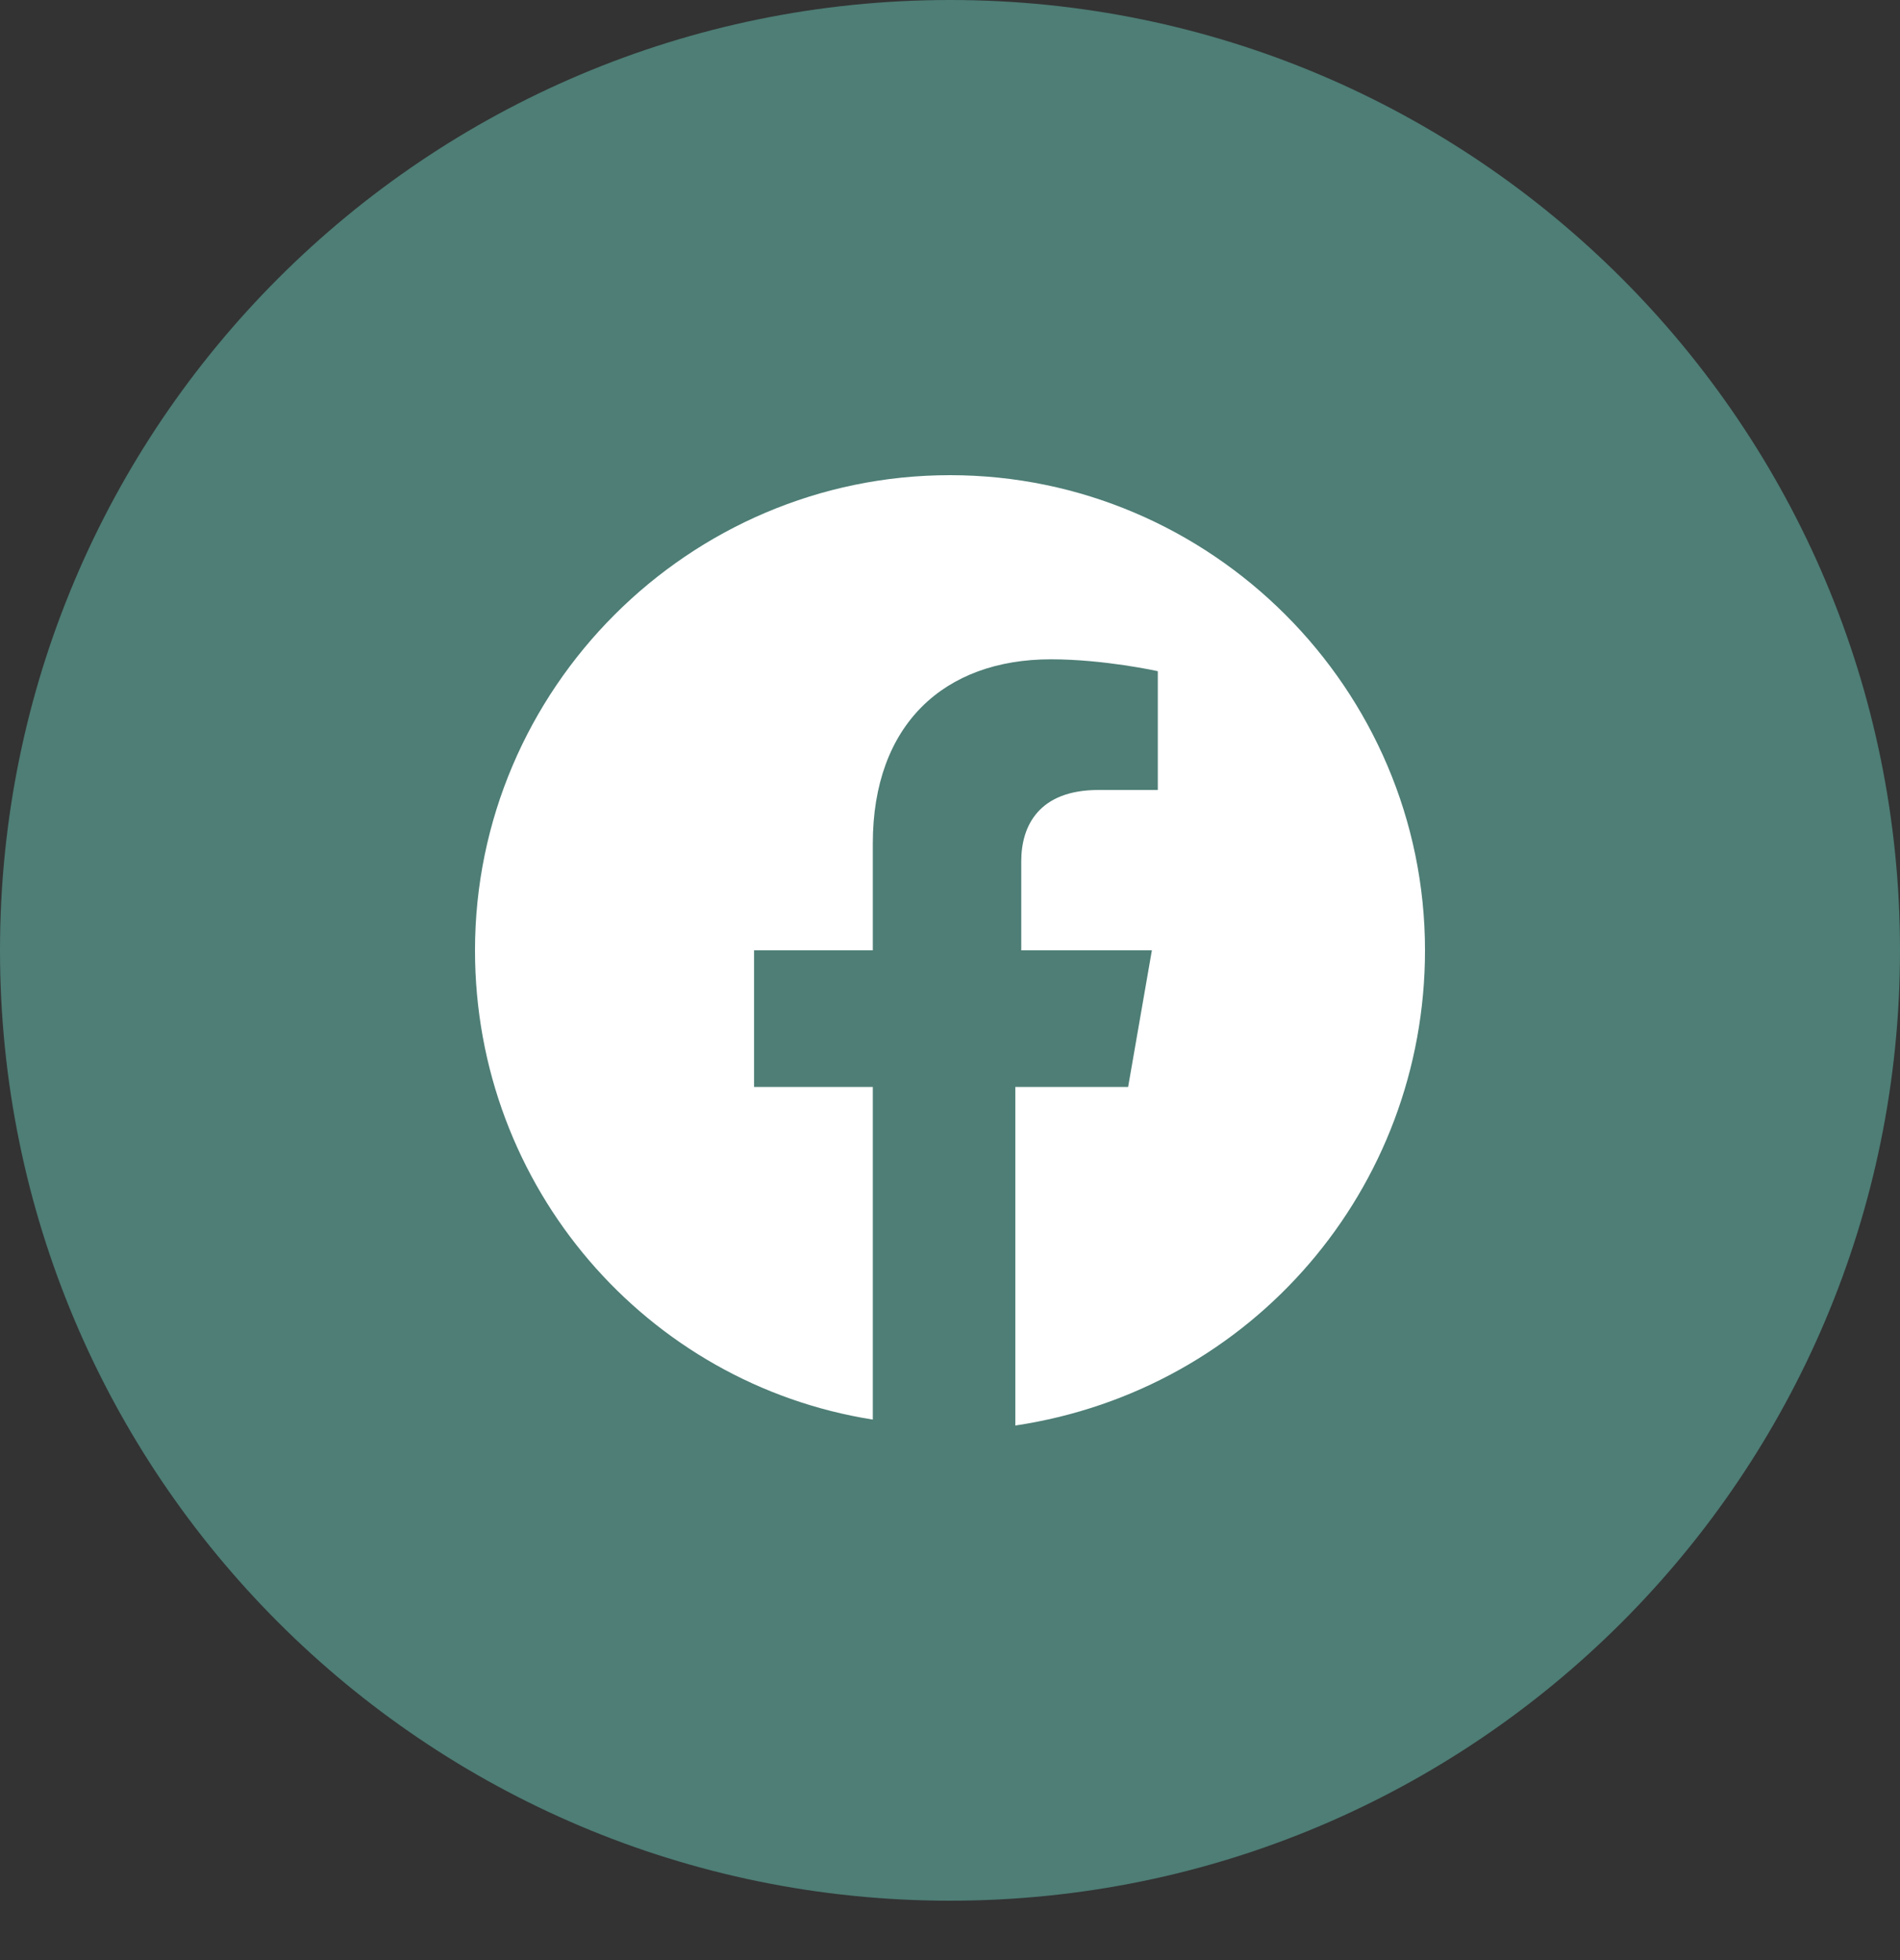
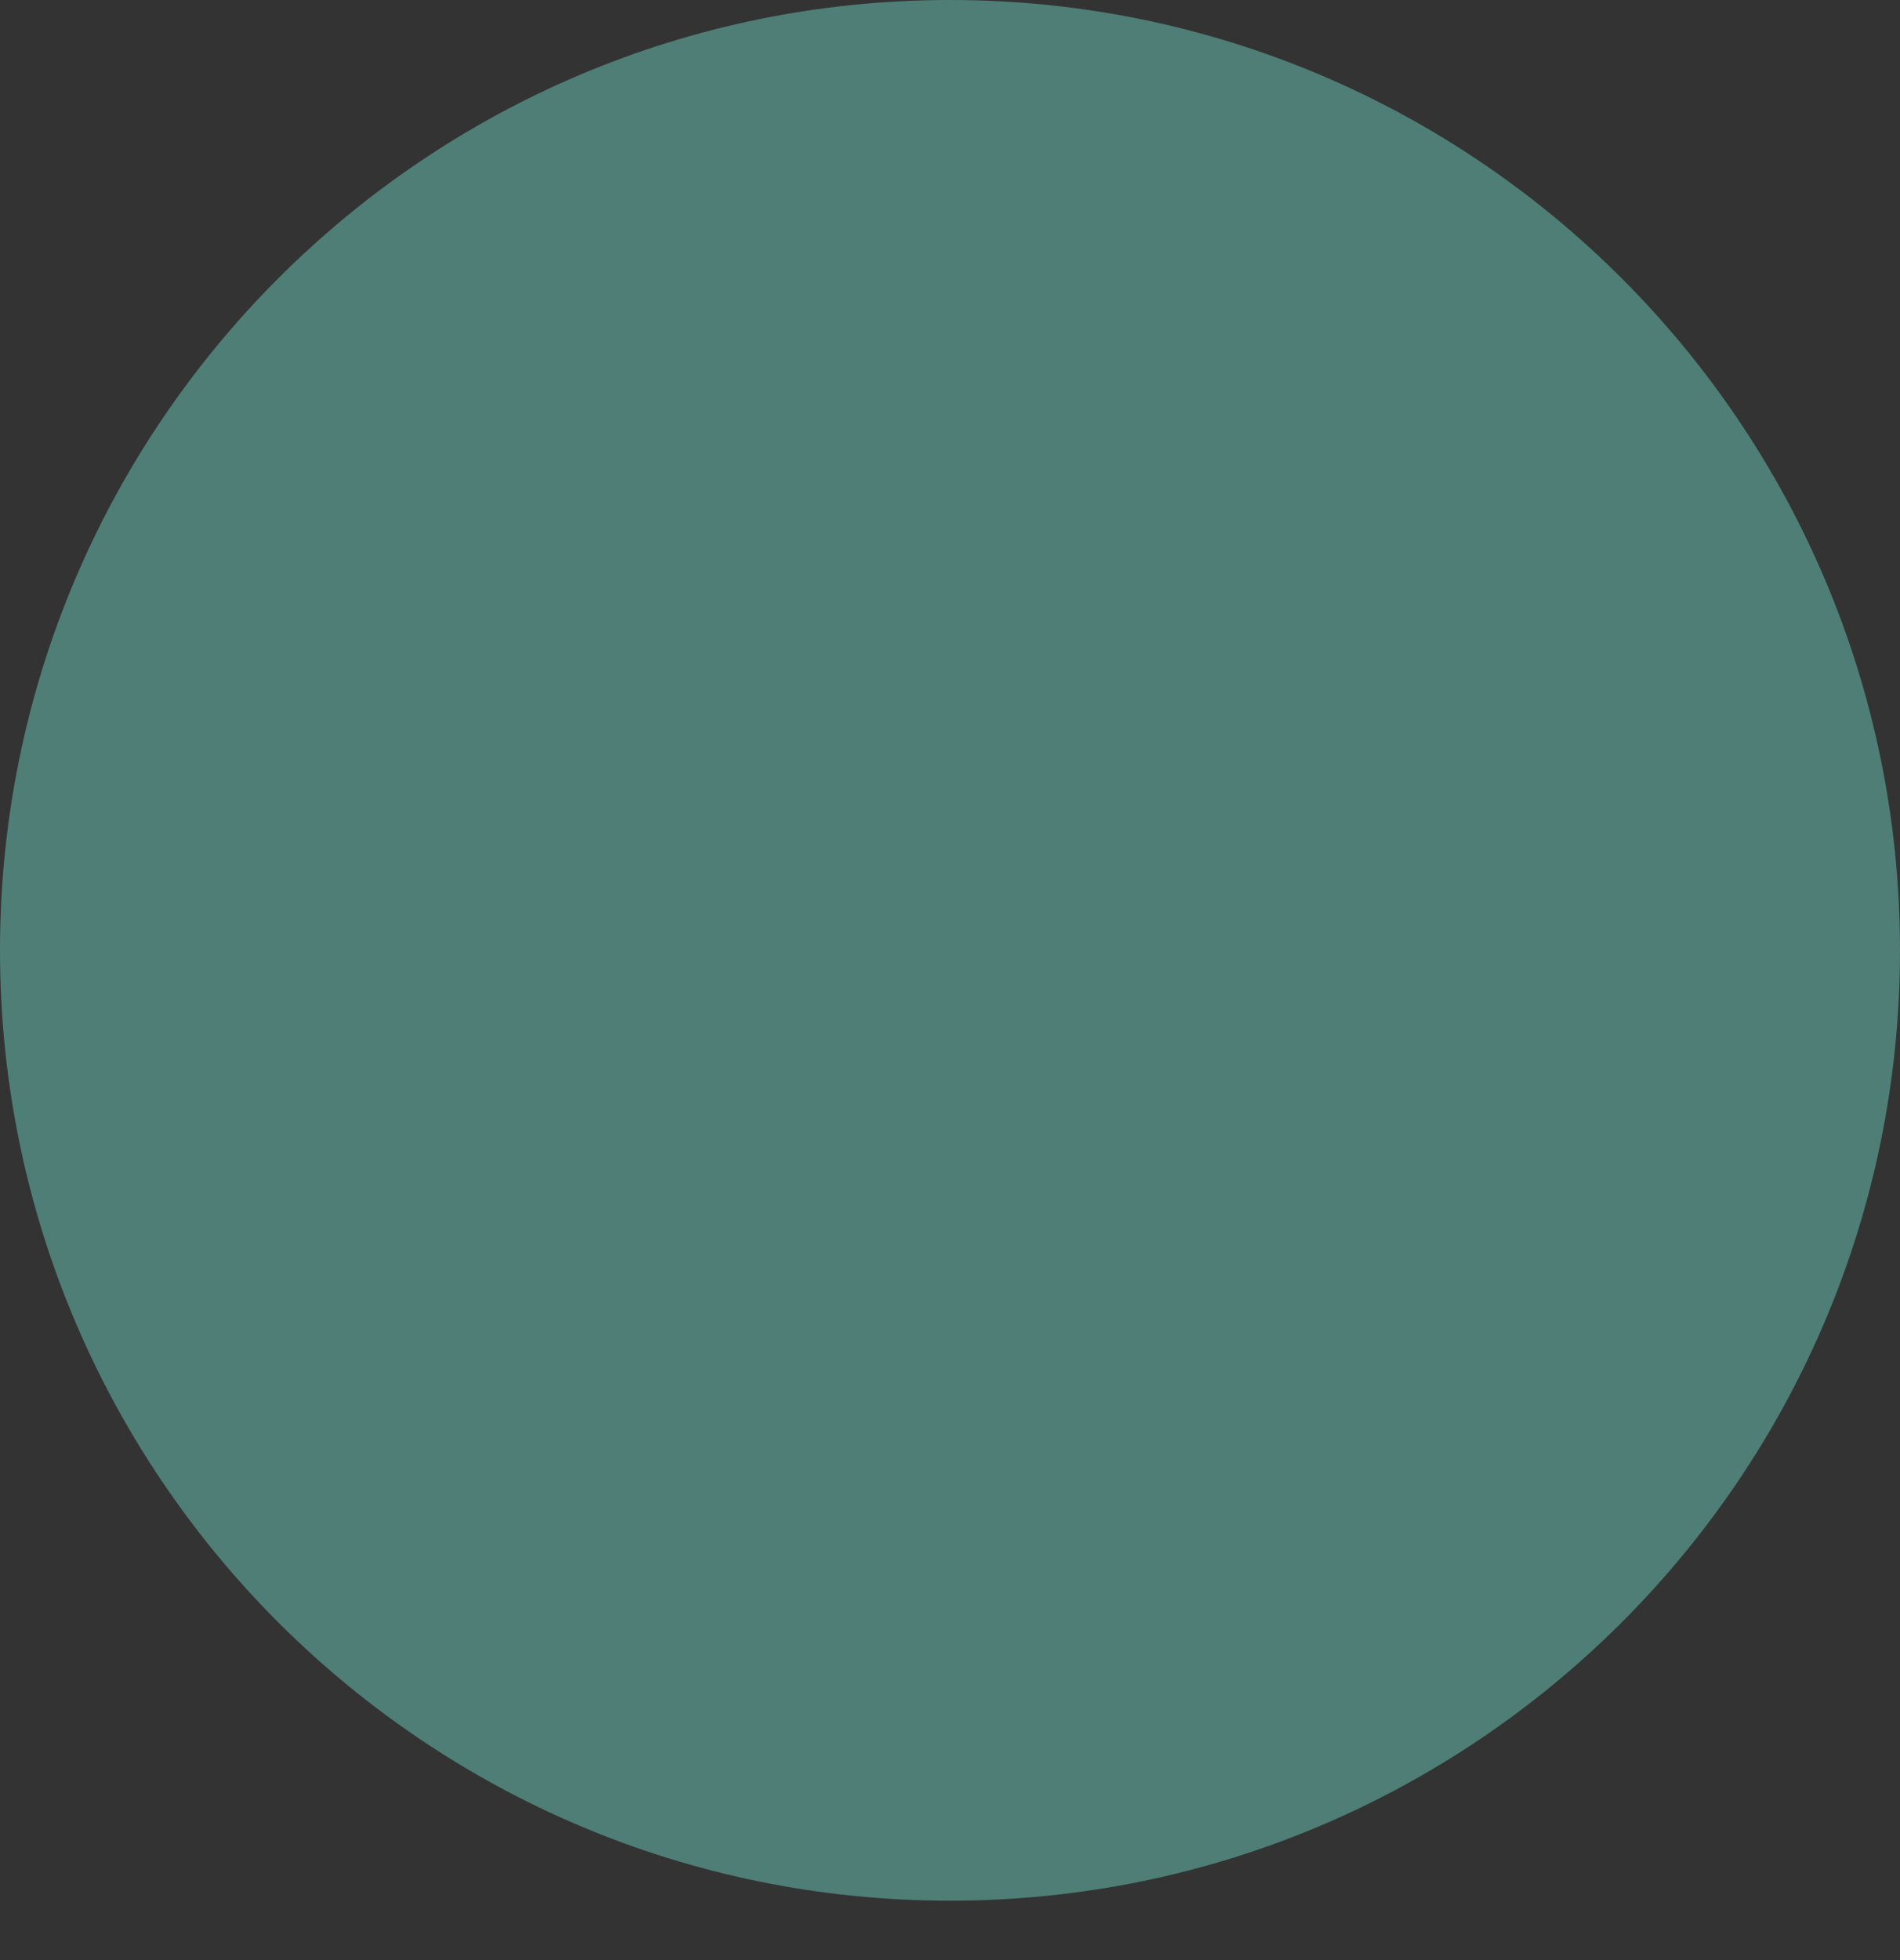
<svg xmlns="http://www.w3.org/2000/svg" width="32" height="33" viewBox="0 0 32 33" fill="none">
  <rect x="0" y="0" width="32" height="33" fill="#333333" stroke="none" />
-   <path d="M0 16C0 24.837 7.163 32 16 32C24.837 32 32 24.837 32 16C32 7.163 24.837 0 16 0C7.163 0 0 7.163 0 16Z" fill="#4E7E76" />
-   <path d="M24 16C24 11.6 20.4 8 16 8C11.6 8 8 11.6 8 16C8 20 10.9 23.3 14.7 23.9V18.3H12.7V16H14.7V14.2C14.7 12.2 15.9 11.1 17.7 11.1C18.6 11.1 19.5 11.3 19.5 11.3V13.3H18.5C17.5 13.3 17.2 13.9 17.2 14.5V16H19.4L19 18.3H17.1V24C21.1 23.4 24 20 24 16Z" fill="white" />
+   <path d="M0 16C0 24.837 7.163 32 16 32C24.837 32 32 24.837 32 16C32 7.163 24.837 0 16 0C7.163 0 0 7.163 0 16" fill="#4E7E76" />
</svg>